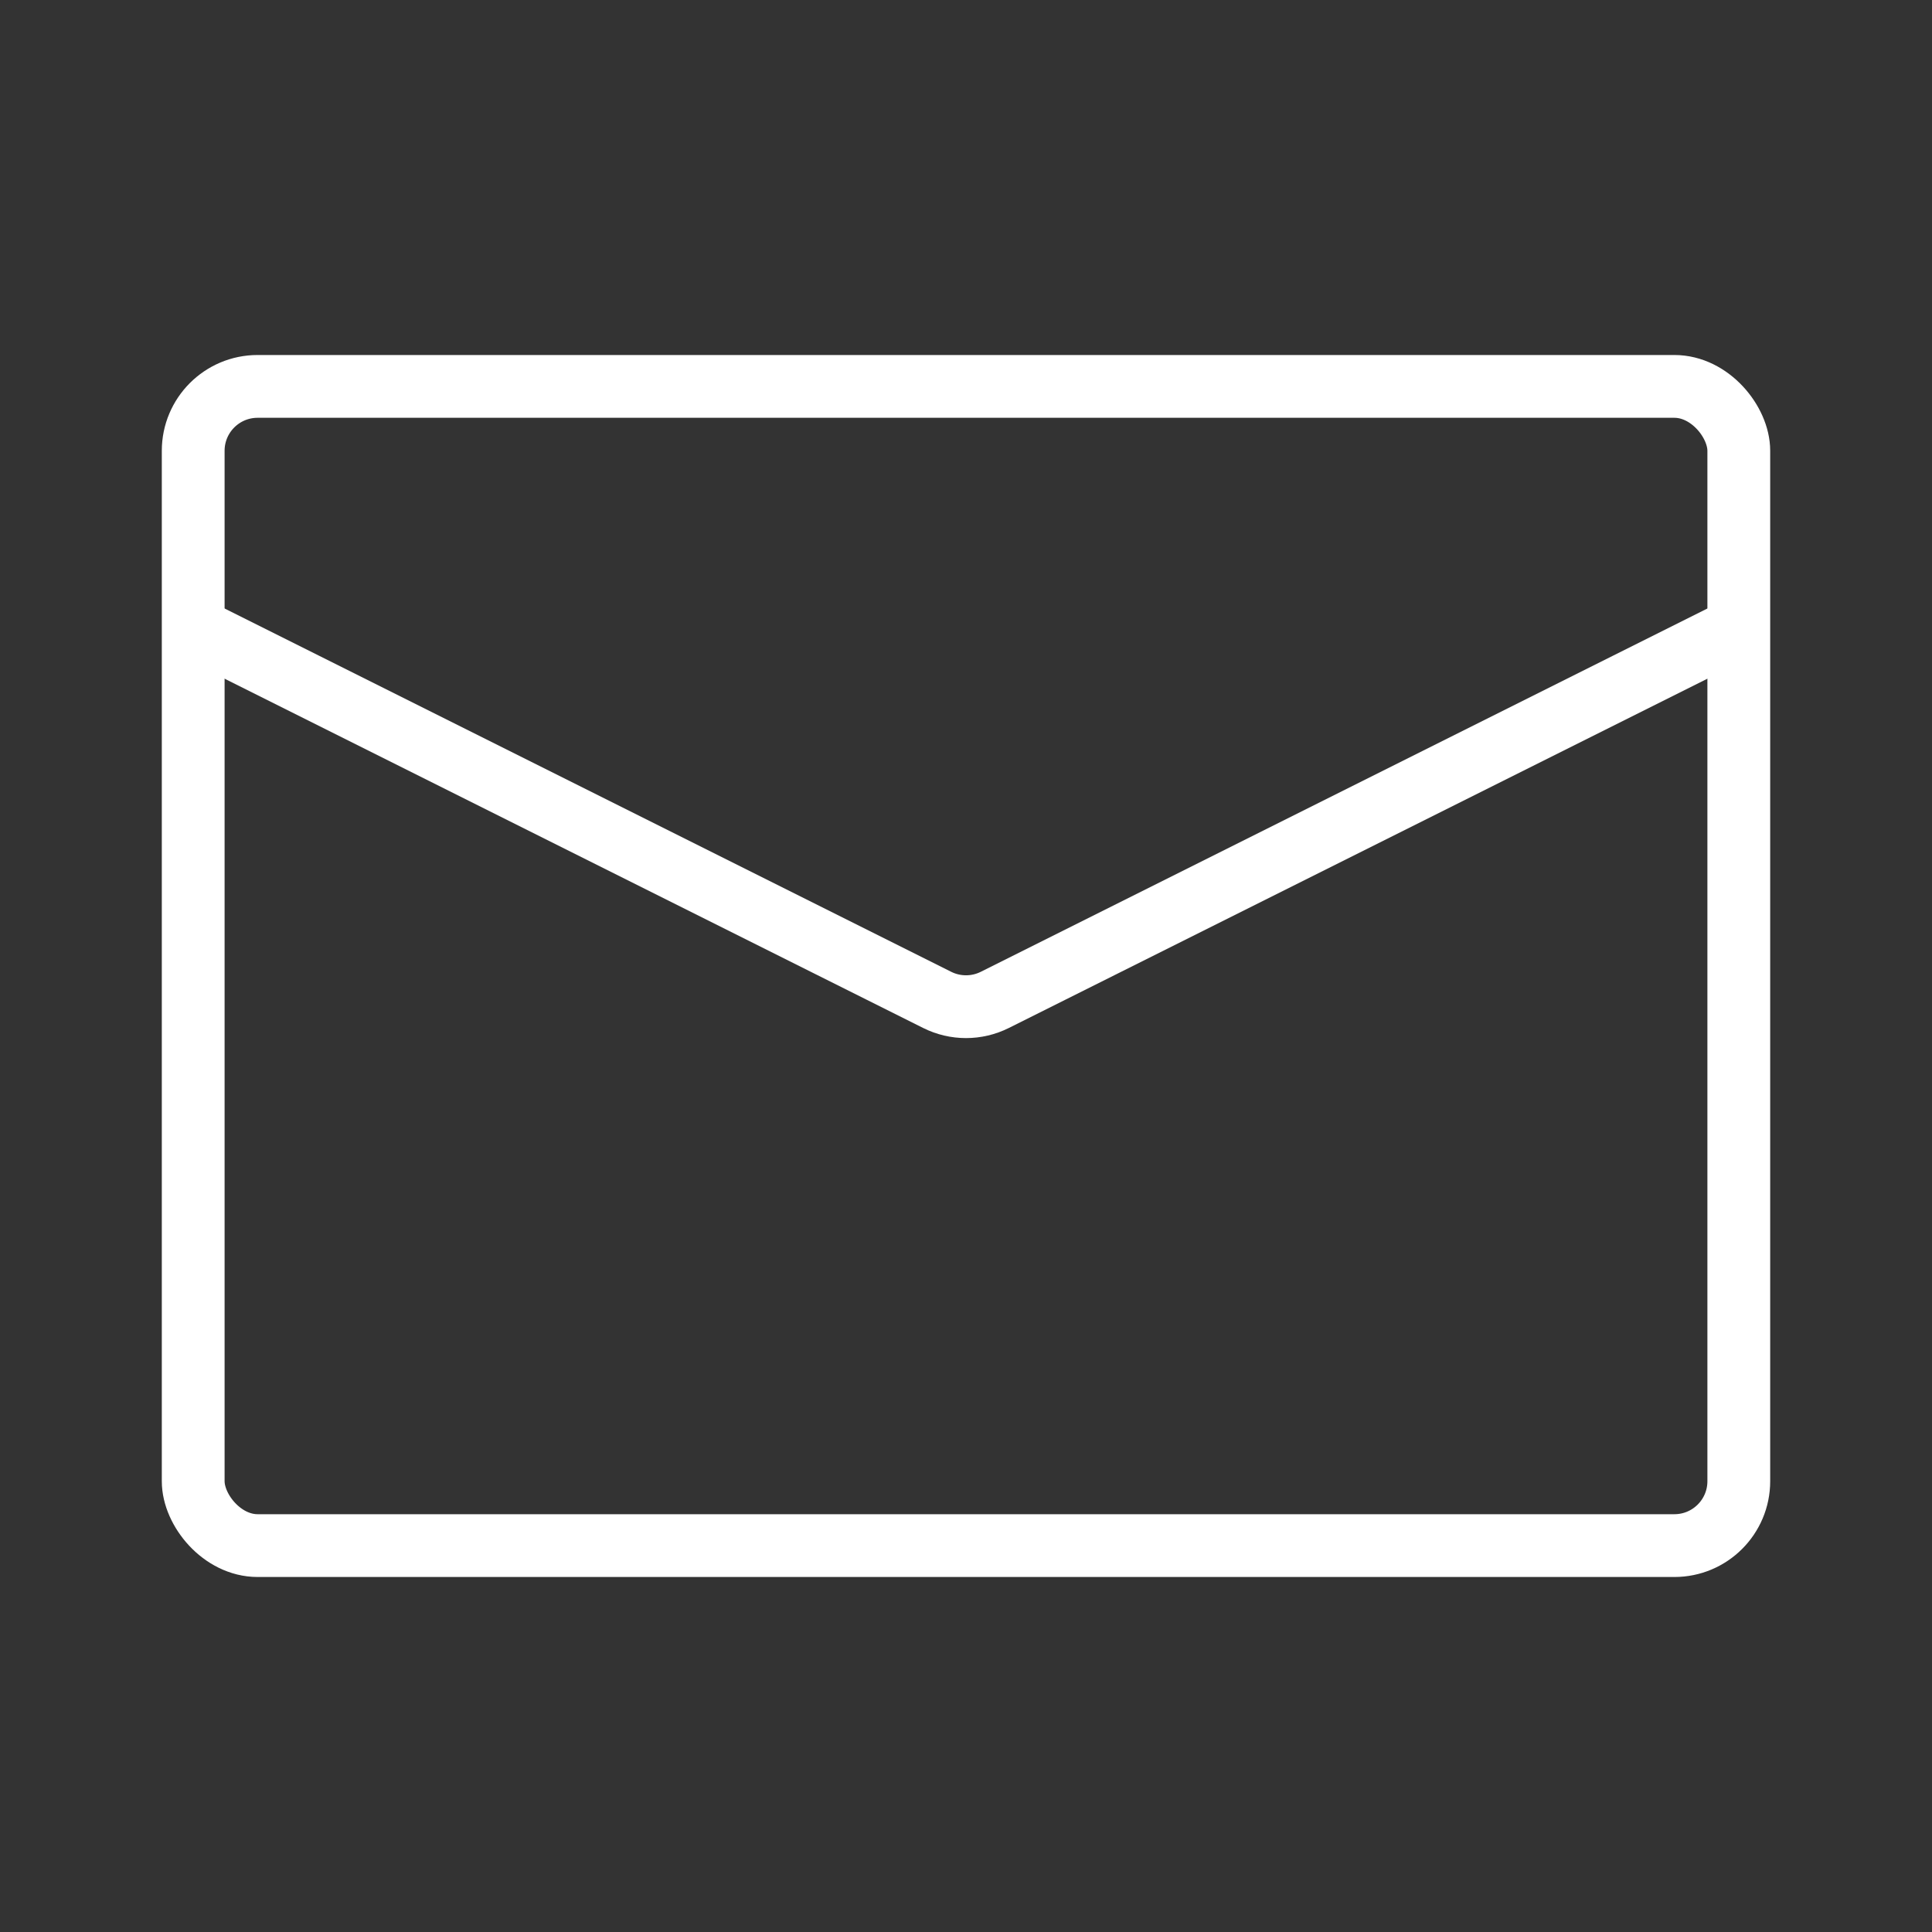
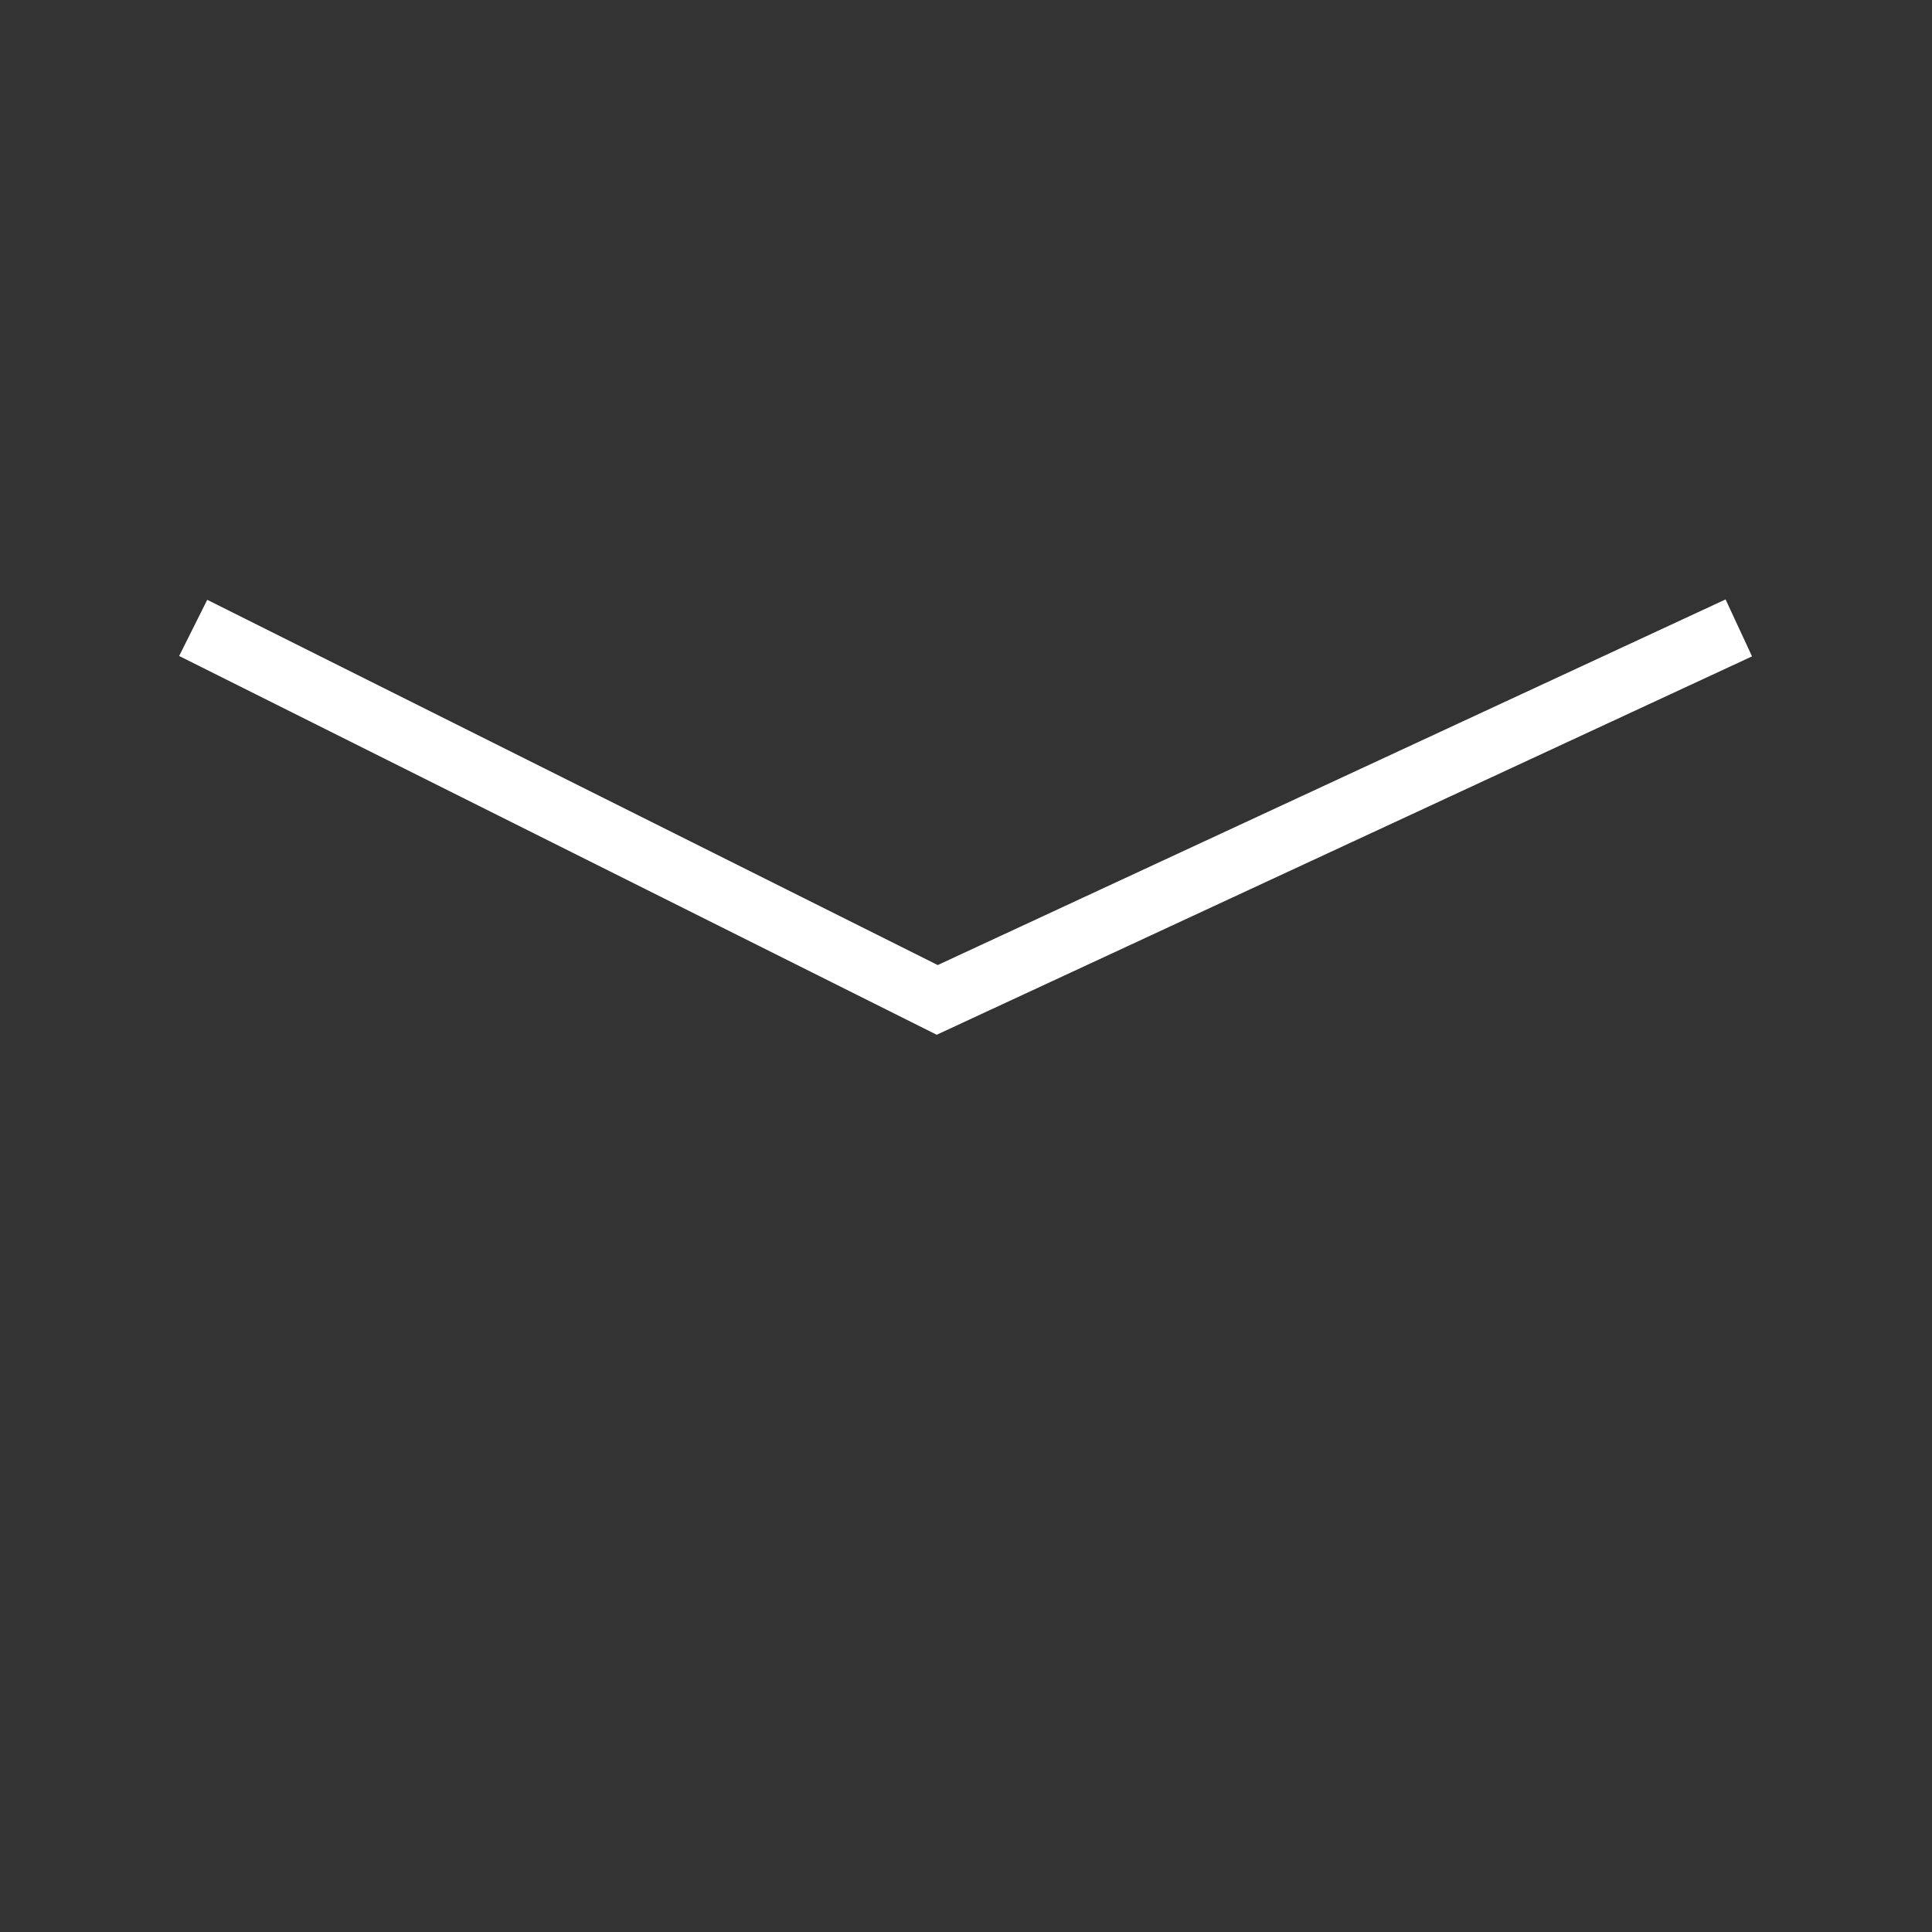
<svg xmlns="http://www.w3.org/2000/svg" width="60" height="60" viewBox="0 0 60 60" fill="none">
  <rect x="0" y="0" width="60" height="60" fill="#333333" stroke="none" />
-   <rect x="6" y="12" width="48" height="36" rx="2" stroke="white" stroke-width="1.95" />
-   <path d="M6 19.5L29.106 31.053C29.669 31.334 30.331 31.334 30.894 31.053L54 19.5" stroke="white" stroke-width="1.95" />
+   <path d="M6 19.5L29.106 31.053L54 19.5" stroke="white" stroke-width="1.95" />
</svg>